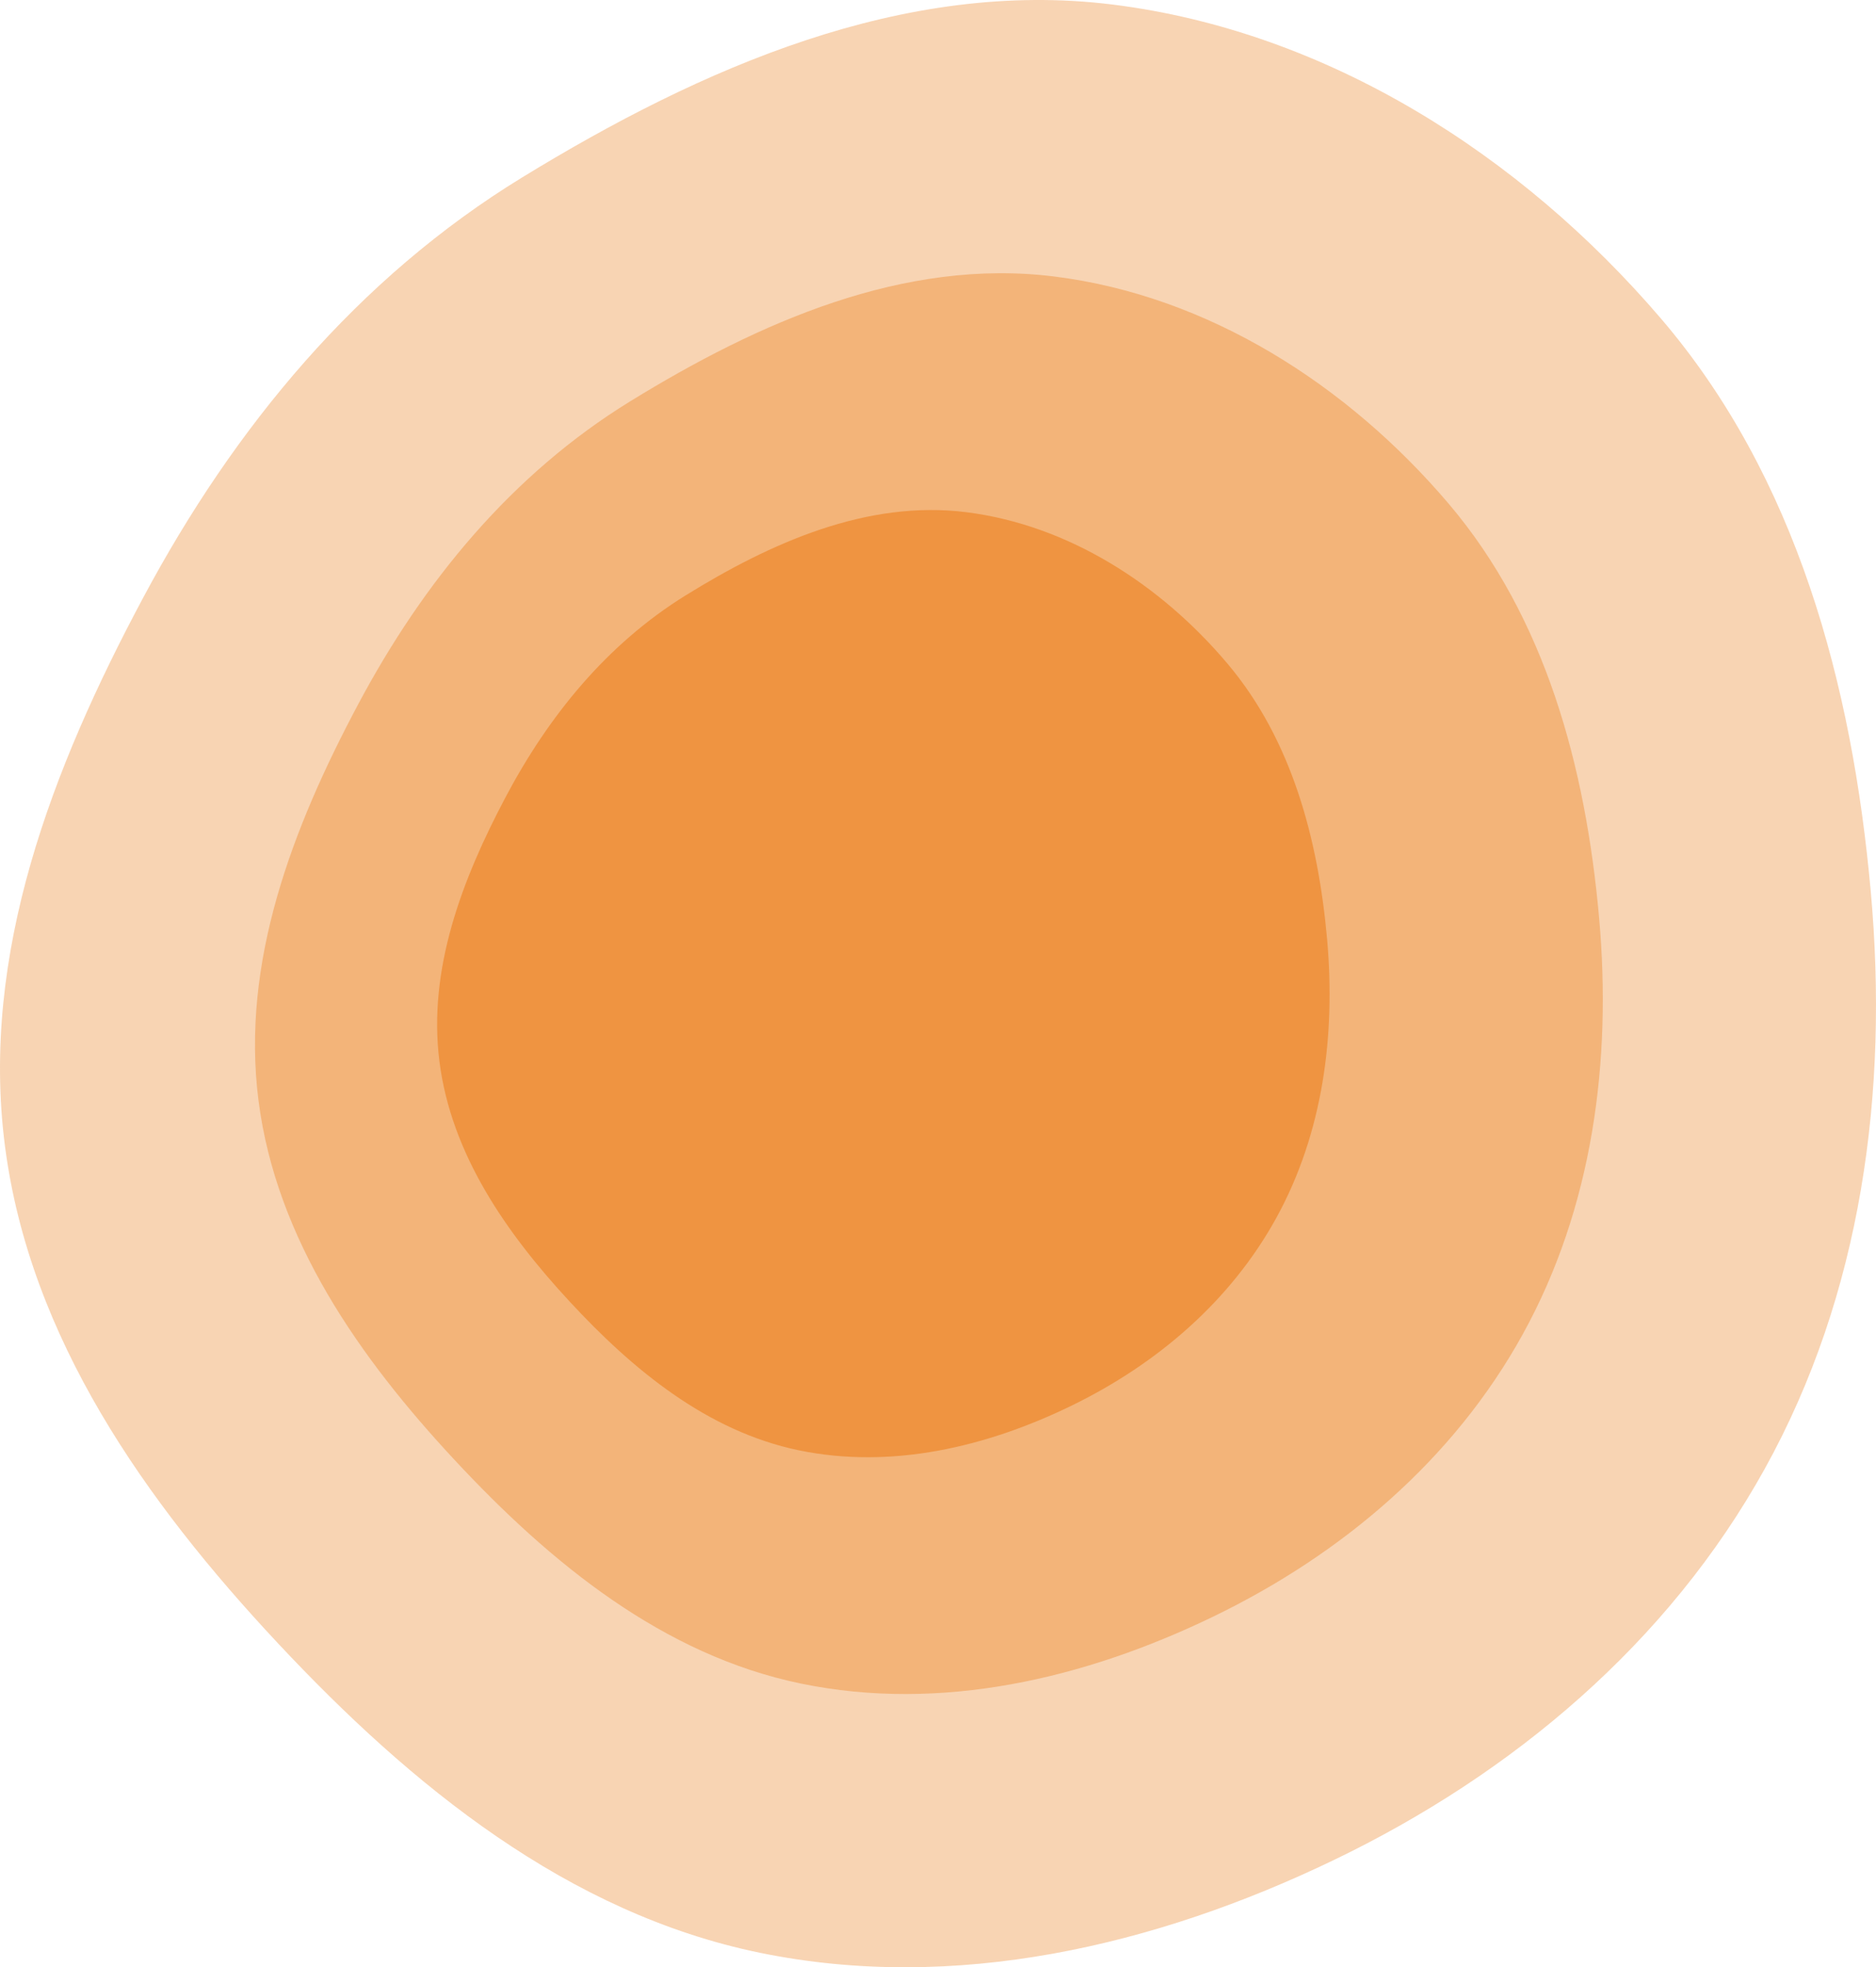
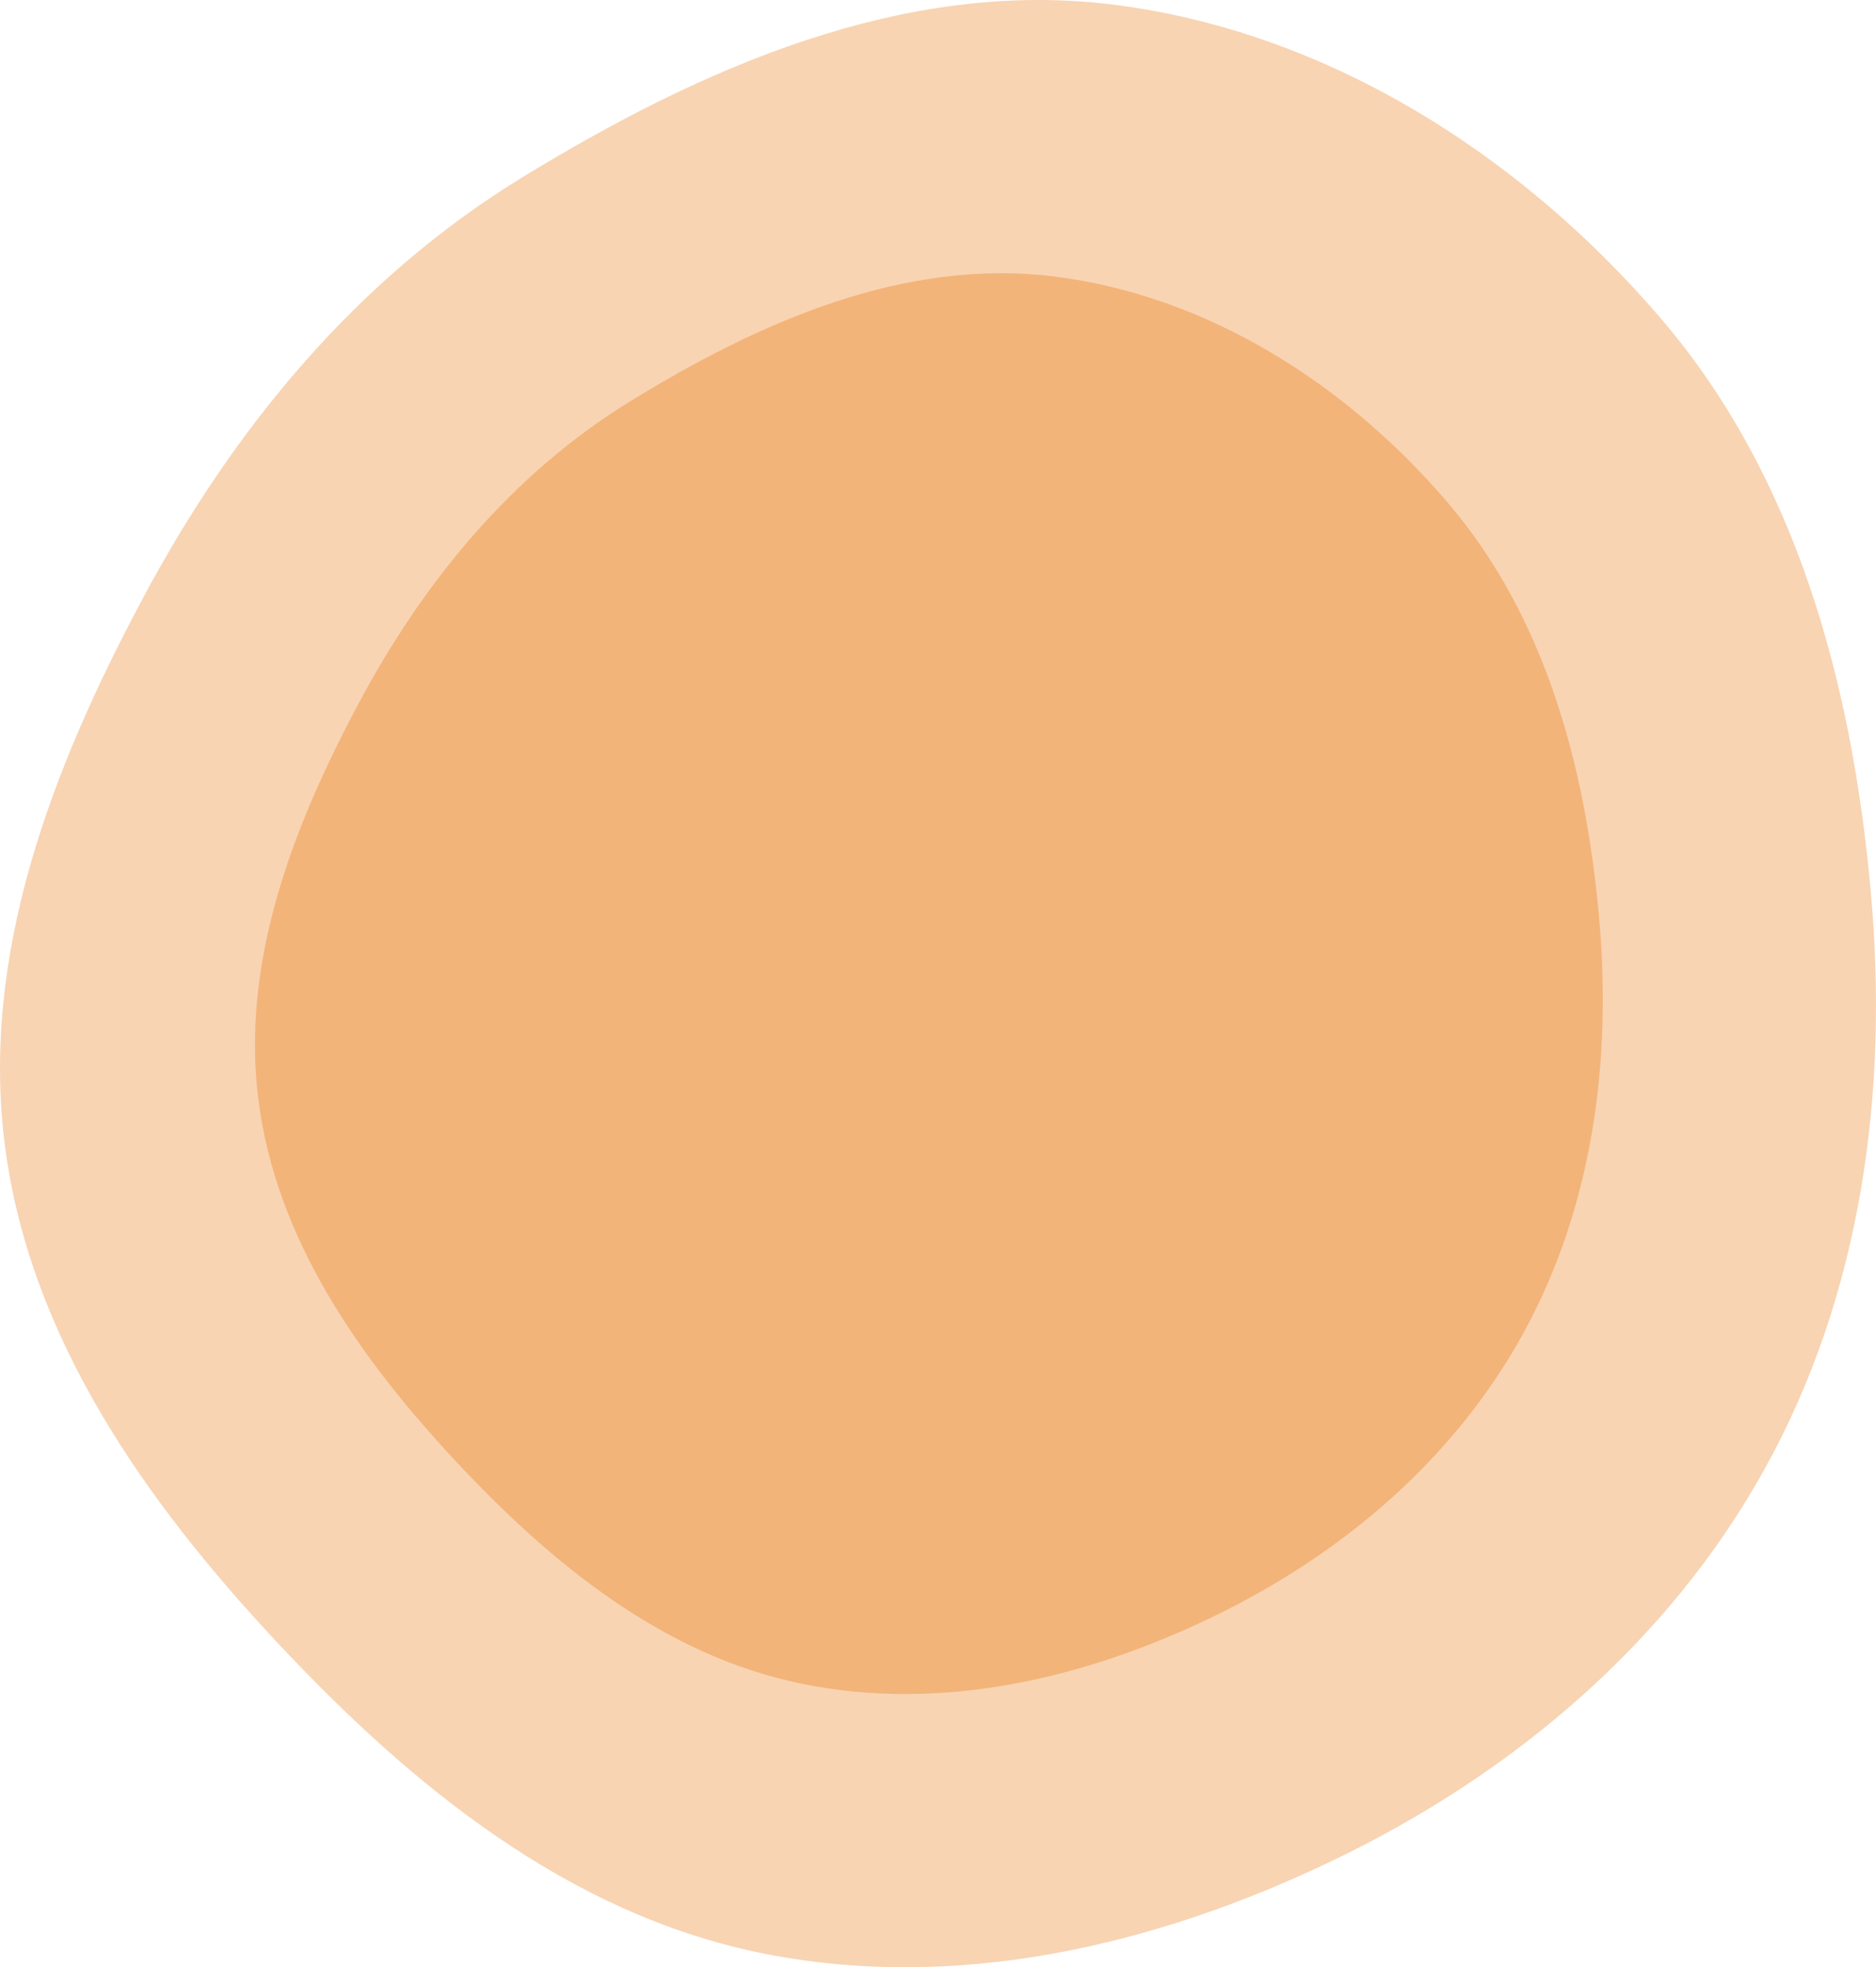
<svg xmlns="http://www.w3.org/2000/svg" width="103" height="108" viewBox="0 0 103 108" fill="none">
  <path opacity="0.4" d="M61.073 0.248C72.848 1.711 83.497 8.486 91.206 17.503C98.643 26.203 101.689 37.558 102.714 48.956C103.7 59.923 102.225 71.02 96.884 80.65C91.592 90.192 83.068 97.379 73.235 102.112C63.407 106.843 52.405 109.399 41.72 107.204C31.187 105.039 22.588 98.048 15.243 90.195C7.973 82.423 1.627 73.442 0.269 62.889C-1.084 52.379 2.862 42.165 7.857 32.819C12.862 23.452 19.615 15.281 28.674 9.737C38.513 3.715 49.625 -1.174 61.073 0.248Z" fill="#EF9441" />
  <path opacity="0.5" d="M57.877 15.179C66.338 16.235 73.988 21.128 79.527 27.641C84.87 33.924 87.058 42.126 87.795 50.357C88.503 58.278 87.443 66.292 83.606 73.247C79.804 80.139 73.68 85.329 66.615 88.747C59.554 92.164 51.65 94.011 43.974 92.425C36.406 90.862 30.228 85.812 24.951 80.141C19.728 74.528 15.169 68.041 14.193 60.419C13.221 52.829 16.056 45.453 19.645 38.702C23.241 31.938 28.092 26.037 34.601 22.032C41.669 17.683 49.653 14.152 57.877 15.179Z" fill="#EF9441" />
-   <path d="M53.054 28.119C58.656 28.823 63.722 32.086 67.389 36.427C70.927 40.616 72.377 46.084 72.864 51.571C73.333 56.852 72.631 62.194 70.091 66.831C67.573 71.426 63.518 74.886 58.84 77.165C54.164 79.443 48.931 80.674 43.848 79.617C38.836 78.574 34.746 75.208 31.252 71.427C27.793 67.685 24.774 63.361 24.128 58.279C23.484 53.219 25.361 48.302 27.738 43.801C30.119 39.292 33.331 35.358 37.641 32.688C42.322 29.789 47.608 27.435 53.054 28.119Z" fill="#EF9441" />
</svg>